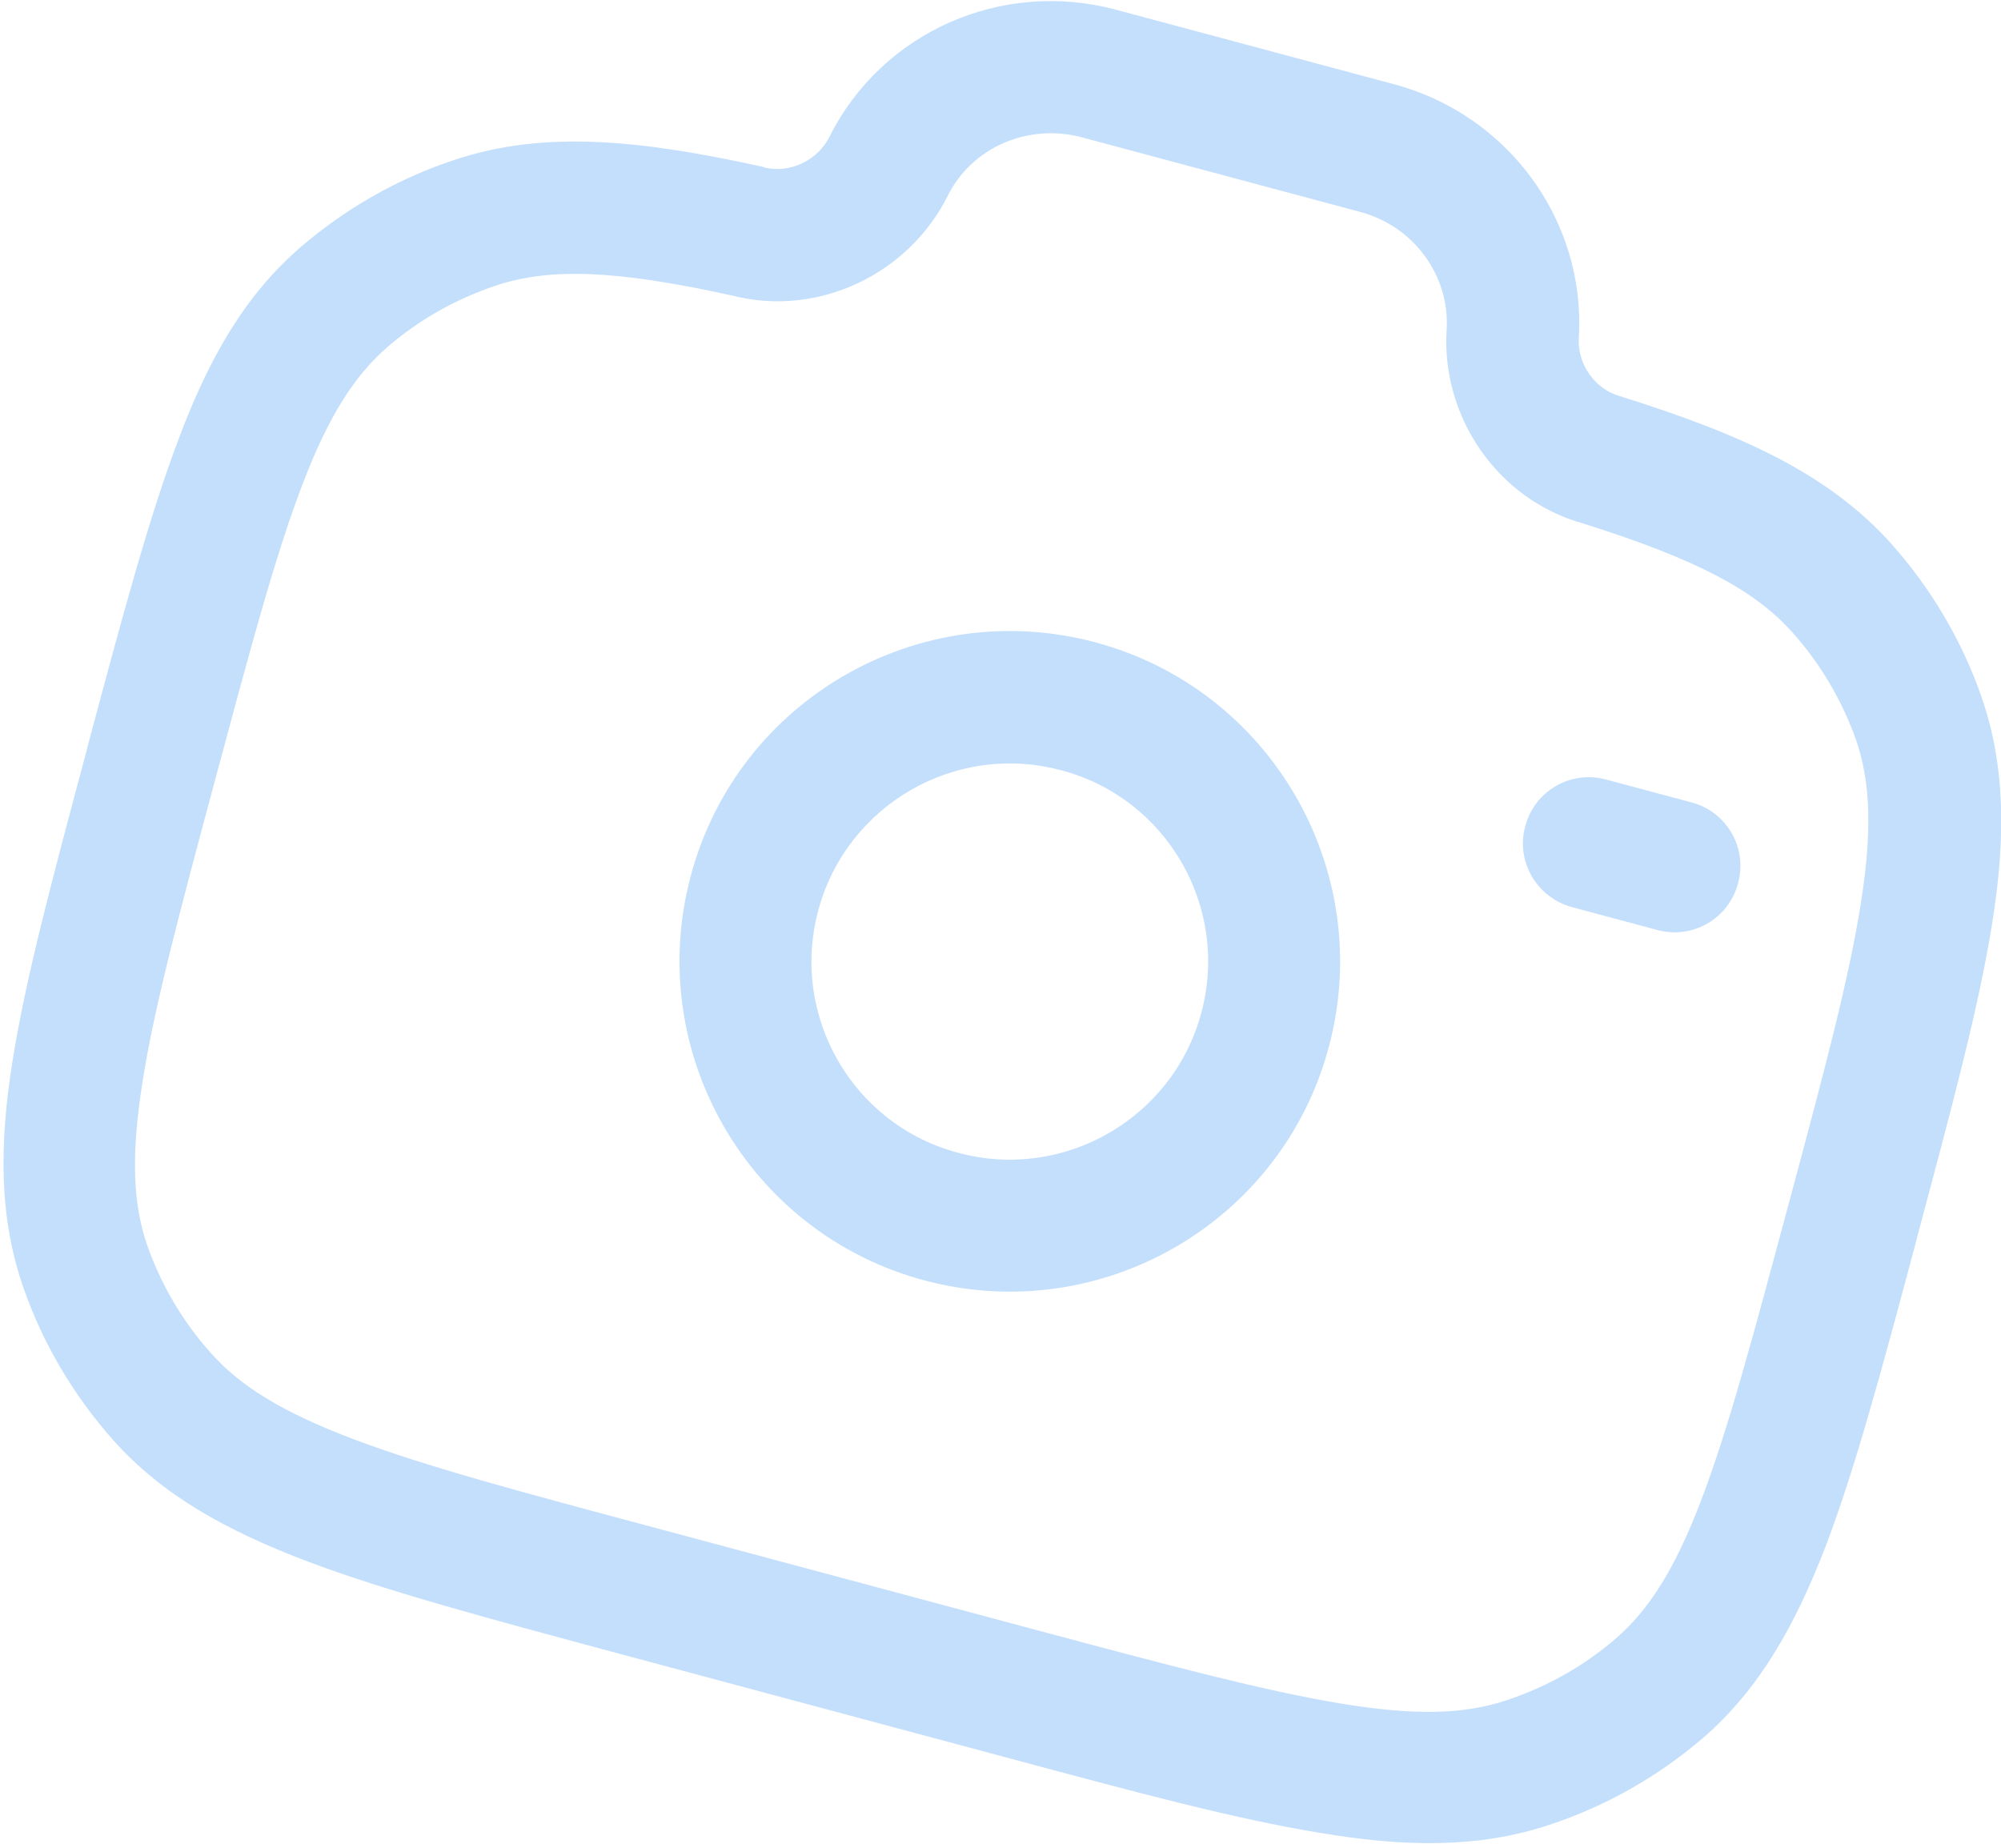
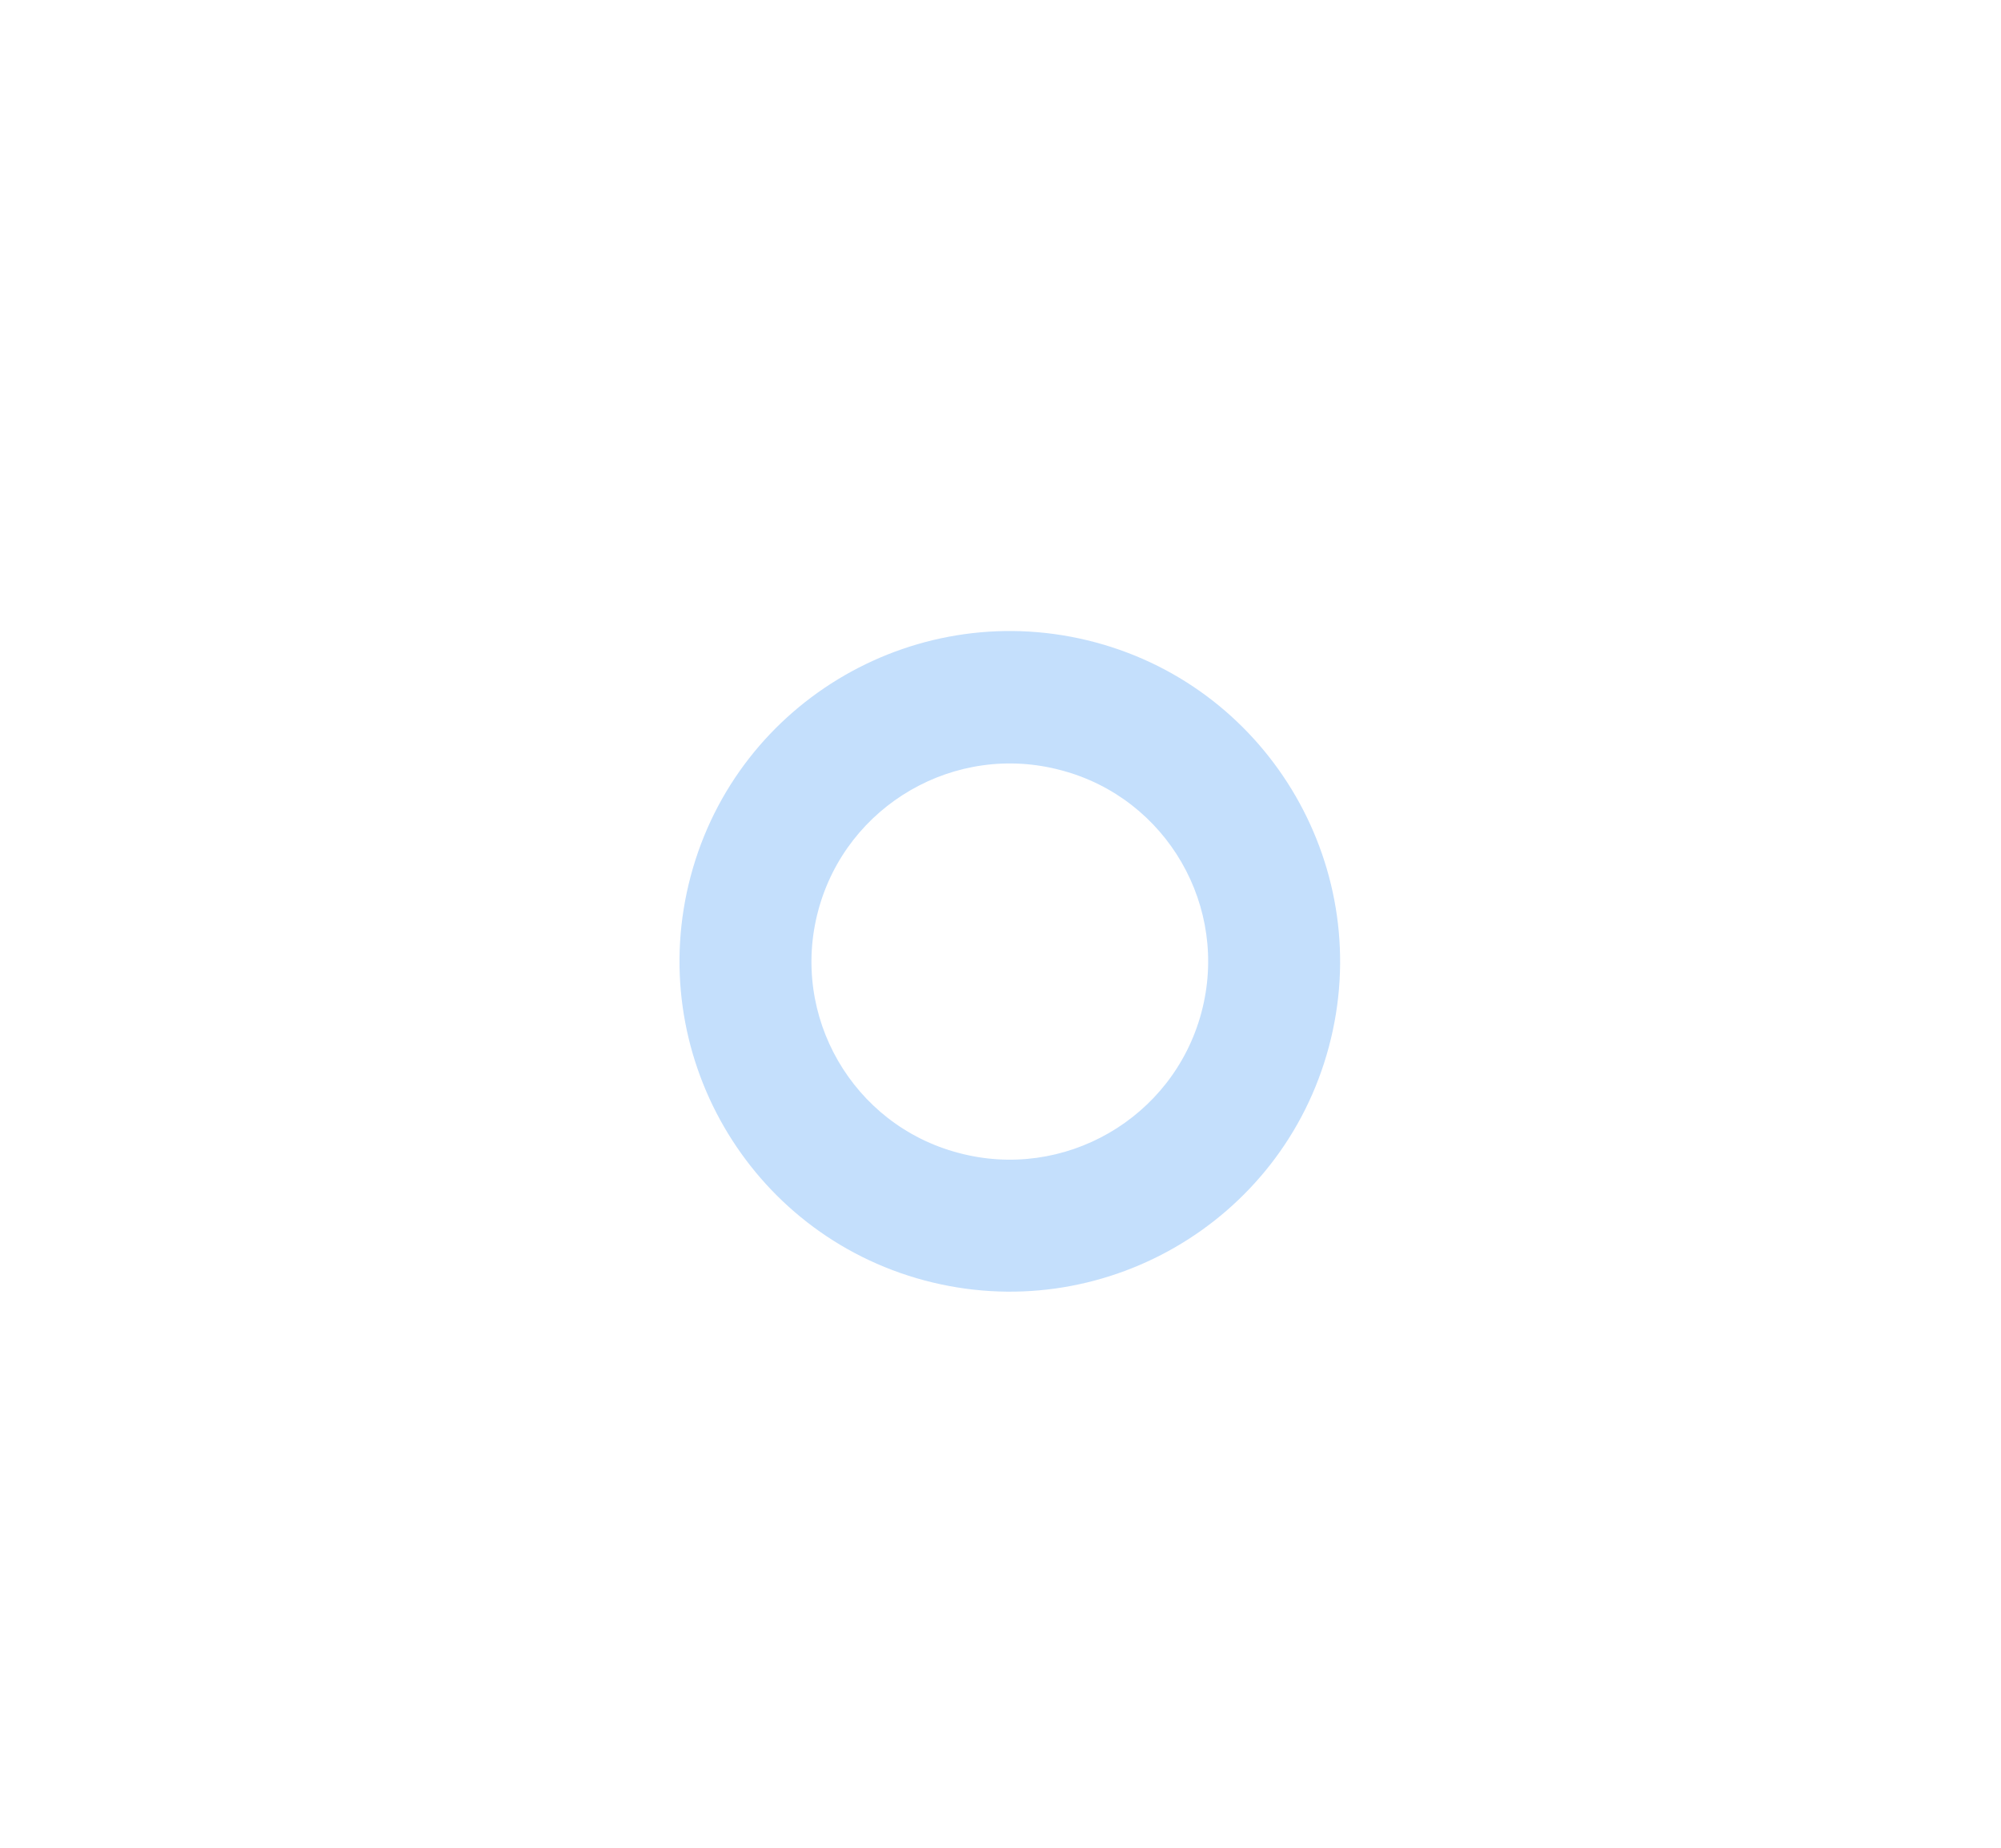
<svg xmlns="http://www.w3.org/2000/svg" version="1.1" id="Layer_1" x="0px" y="0px" viewBox="0 0 429.9 397" style="enable-background:new 0 0 429.9 397;" xml:space="preserve">
  <style type="text/css">
	.st0{fill-rule:evenodd;clip-rule:evenodd;fill:#C4DFFC;}
</style>
  <path class="st0" d="M228,165.5c-22.7-6.1-46.1,7.4-52.2,30.1c-6.1,22.7,7.4,46.1,30.1,52.1c22.7,6.1,46.1-7.4,52.2-30.1  S250.7,171.5,228,165.5z M148.4,188.2c10.1-37.9,49.1-60.3,86.9-50.2s60.3,49.1,50.2,86.9c-10.1,37.9-49.1,60.3-86.9,50.2  S138.3,226.1,148.4,188.2z" />
-   <path class="st0" d="M178.2,29.4c11.3-22.6,37.1-33.9,61.6-27.3l59.7,16c24.4,6.5,41.2,29.2,39.7,54.4c-0.4,5.8,3.6,11.2,8.8,12.6  l0.3,0.1l0.3,0.1c25.4,8,44.2,16.4,57.8,31.6c8.5,9.6,15.1,20.7,19.3,32.8c5.2,15,5.2,30.6,2.3,48.7c-2.8,17.7-8.6,39.3-15.9,66.6  l-0.4,1.6c-7.3,27.3-13.1,48.9-19.5,65.7c-6.6,17.1-14.3,30.7-26.3,41.1c-9.7,8.3-20.9,14.7-33.1,18.7c-15.1,5-30.9,4.8-49.2,1.7  c-18-2.9-39.9-8.8-67.8-16.3l-82.8-22.2c-27.9-7.5-49.9-13.4-66.9-19.8c-17.4-6.6-31.2-14.2-41.8-26.1c-8.5-9.6-15.1-20.7-19.3-32.8  c-5.2-15-5.2-30.6-2.3-48.7c2.8-17.7,8.6-39.3,15.9-66.6l0.4-1.6c7.3-27.3,13.1-48.9,19.5-65.7C44.9,77,52.6,63.4,64.7,53  c9.7-8.3,20.9-14.7,33.1-18.7c19.3-6.4,39.9-4.2,65.9,1.5l0.3,0.1l0.3,0.1C169.5,37.3,175.6,34.6,178.2,29.4z M232.4,29.5  c-11.7-3.1-23.7,2.3-28.8,12.6c-8.3,16.6-27.6,26.2-46.3,21.4c-25-5.5-39-6-50.6-2.2c-8.7,2.9-16.7,7.4-23.5,13.3  c-7,6.1-12.6,14.7-18.3,29.7c-5.8,15.2-11.2,35.4-18.8,63.7s-13,48.5-15.5,64.6c-2.5,15.8-2,26.1,1,34.9c3,8.5,7.6,16.4,13.7,23.2  c6.3,7.1,15.3,12.7,30.6,18.5c15.6,5.9,36.2,11.4,65,19.1l81.3,21.8c28.8,7.7,49.4,13.2,65.8,15.9c16.2,2.7,26.8,2.3,35.7-0.7  c8.7-2.9,16.7-7.4,23.5-13.3c7-6.1,12.6-14.7,18.3-29.7c5.8-15.2,11.2-35.4,18.8-63.7c7.6-28.3,13-48.5,15.5-64.6  c2.5-15.8,2-26.1-1-34.9c-3-8.5-7.6-16.4-13.7-23.2c-8.1-9.1-20.5-15.7-44.9-23.4c-18.7-5.2-30.6-23.2-29.4-41.7  c0.7-11.4-6.9-22.2-18.7-25.3L232.4,29.5z" />
-   <path class="st0" d="M327.7,177.5c2-7.6,9.8-12.1,17.4-10l18.3,4.9c7.6,2,12.1,9.8,10,17.4c-2,7.6-9.8,12.1-17.4,10l-18.3-4.9  C330.1,192.8,325.6,185,327.7,177.5z" />
</svg>